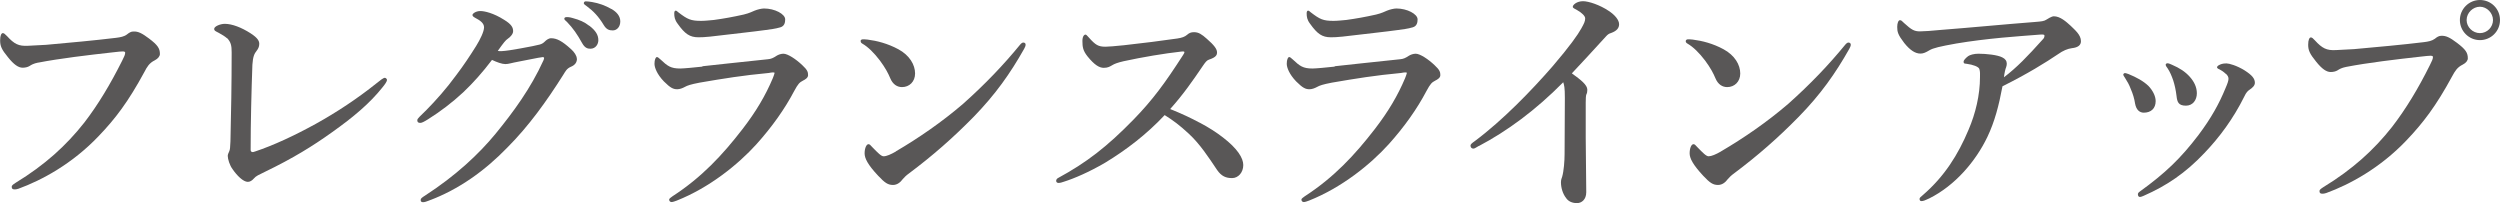
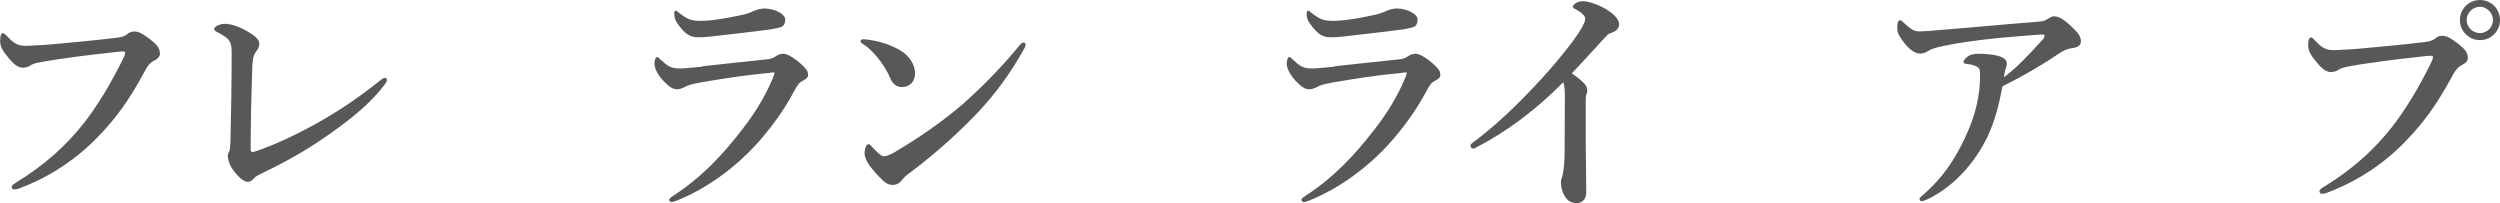
<svg xmlns="http://www.w3.org/2000/svg" id="_レイヤー_2" data-name="レイヤー_2" viewBox="0 0 185.72 15.09">
  <defs>
    <style>
      .cls-1 {
        fill: #595757;
      }
    </style>
  </defs>
  <g id="gNav">
    <g>
      <path class="cls-1" d="M2.83,4.65c-.34.07-.49.16-.63.25-.14.09-.34.13-.52.13-.31,0-.65-.23-1.08-.77-.49-.59-.59-.85-.59-1.26,0-.36.09-.54.2-.54.09,0,.16.07.31.22.54.59.86.76,1.57.72.45-.02.88-.04,1.33-.07,1.77-.16,3.56-.32,5.2-.52.32-.04.6-.09.81-.25.16-.13.31-.22.47-.22.36-.02.65.13,1.17.52.65.49.81.74.81,1.15,0,.16-.13.34-.38.47-.41.2-.58.49-.77.86-1.21,2.23-2.16,3.48-3.42,4.79-1.96,2.05-4.21,3.26-5.94,3.89-.11.04-.21.05-.27.05-.16,0-.23-.04-.23-.2,0-.09.09-.16.29-.29,2.18-1.33,3.76-2.77,5.1-4.47,1.04-1.35,1.94-2.86,2.81-4.59.16-.31.23-.47.23-.61,0-.07-.09-.09-.18-.09s-.36.02-.76.07c-1.8.2-3.91.45-5.51.76Z" />
      <path class="cls-1" d="M16.86,2.84c-.14-.13-.34-.25-.61-.4-.25-.13-.34-.16-.34-.29,0-.2.47-.38.79-.38.54,0,1.24.27,1.91.7.56.36.65.59.65.79,0,.22-.09.38-.2.52-.16.2-.27.41-.31,1.03-.07,1.93-.13,4.29-.13,6.32,0,.11.04.14.11.16.05.02.12,0,.23-.04,1.35-.45,2.9-1.17,4.5-2.05,1.55-.86,3.08-1.87,4.52-3.02.22-.18.49-.4.61-.4.07,0,.16.09.16.16,0,.11-.16.34-.36.58-.92,1.15-2.11,2.16-3.73,3.31-1.44,1.03-2.9,1.93-4.97,2.93-.47.23-.67.31-.83.5-.14.16-.29.25-.45.25-.34,0-.81-.47-1.13-.94-.22-.29-.36-.76-.36-.99,0-.09.05-.22.11-.34s.07-.29.09-.74c.05-2.07.09-4.32.09-6.61,0-.5-.05-.77-.36-1.08Z" />
-       <path class="cls-1" d="M42.86,4.36c0,.25-.12.47-.47.61-.29.13-.38.32-.56.61-1.22,1.93-2.54,3.78-4.16,5.4-1.64,1.69-3.58,3.1-5.83,3.93-.14.05-.27.11-.41.11-.11,0-.18-.04-.18-.16s.09-.18.31-.32c2.3-1.49,4-3.08,5.26-4.61,1.31-1.6,2.61-3.37,3.55-5.44.04-.09.05-.14.05-.18s-.04-.07-.09-.07c-.43.05-1.03.2-1.82.34-.5.09-.72.18-.97.18s-.63-.14-.99-.31c-.68.9-1.4,1.71-2.14,2.41-.83.77-1.69,1.42-2.61,2-.32.2-.47.27-.58.27-.16,0-.22-.07-.22-.2,0-.14.25-.32.68-.76.69-.7,1.48-1.58,2.23-2.61.51-.67.99-1.39,1.46-2.14.31-.5.59-1.08.59-1.39s-.3-.52-.65-.7c-.16-.09-.21-.14-.21-.22,0-.09.23-.29.59-.29.29,0,.96.14,1.76.65.56.34.67.58.67.85,0,.2-.2.43-.4.56-.16.11-.29.27-.74.9.05.02.18.02.27.02.36-.02.79-.09,1.4-.2.74-.13,1.21-.23,1.44-.29.14-.04.25-.09.38-.22.09-.09.27-.25.47-.25.43,0,.83.22,1.46.79.27.23.45.52.45.72ZM43.78,1.91c.49.38.67.7.67,1.08,0,.29-.2.63-.59.63-.2,0-.41-.05-.61-.41-.38-.68-.67-1.1-1.13-1.58-.07-.07-.2-.16-.2-.23,0-.11.09-.13.21-.13.16,0,.36.05.41.07.52.14.87.29,1.24.58ZM45.43.67c.38.22.65.52.65.92s-.25.67-.56.67c-.27,0-.47-.07-.67-.4-.38-.63-.76-1.03-1.26-1.4-.07-.05-.22-.14-.22-.22,0-.09.07-.14.14-.14.11,0,.31.02.47.05.52.09.97.25,1.44.52Z" />
      <path class="cls-1" d="M52.19,4.92c1.08-.13,2.58-.27,4.86-.52.23-.02.39-.09.63-.25.14-.09.34-.16.52-.16.32,0,.94.41,1.4.85.39.36.43.52.43.74,0,.2-.2.32-.38.41-.25.13-.36.23-.65.77-.7,1.33-1.64,2.66-2.81,3.96-1.35,1.49-3.47,3.21-5.91,4.18-.14.05-.29.11-.39.11s-.18-.07-.18-.18c0-.09.14-.16.25-.25,2.16-1.4,3.71-3.06,5.2-4.99,1.01-1.31,1.71-2.5,2.25-3.78.05-.13.13-.34.13-.38,0-.05-.04-.05-.13-.05-.07,0-.2.02-.29.04-1.93.18-3.35.41-5.15.72-.68.13-.92.22-1.08.31-.2.11-.4.18-.58.18-.29,0-.5-.09-.99-.58-.52-.54-.7-1.04-.7-1.31,0-.31.09-.5.18-.5.07,0,.11.04.27.18.52.49.76.67,1.46.67.23,0,1.01-.07,1.64-.14ZM53.05,1.48c.67-.09,1.4-.22,2.2-.4.45-.11.63-.22.81-.29.22-.09.52-.16.7-.16.79,0,1.57.41,1.57.81,0,.23-.05.5-.36.59-.36.11-.81.16-1.1.2-.76.11-2.7.32-4.12.49-.36.04-.65.05-.86.05-.65,0-1.01-.25-1.55-1.01-.22-.29-.25-.52-.25-.77,0-.13.04-.2.11-.2.05,0,.11.05.2.13.68.52.92.63,1.69.63.29,0,.63-.04.97-.07Z" />
      <path class="cls-1" d="M63.93,3.06c0-.09.07-.14.18-.14.07,0,.16,0,.34.02.7.09,1.49.29,2.29.72.83.45,1.24,1.15,1.24,1.8,0,.61-.43,1.01-.97,1.01-.34,0-.68-.18-.88-.67-.14-.34-.36-.76-.76-1.3-.45-.59-.88-1.01-1.31-1.26-.09-.05-.12-.11-.12-.18ZM66.56,11.24c1.66-.97,3.42-2.18,4.99-3.53,1.66-1.48,3.01-2.9,4.23-4.39.09-.11.18-.16.23-.16.13,0,.18.07.18.16s-.04.18-.11.31c-1.04,1.84-2.12,3.37-3.74,5.04-1.55,1.58-3.06,2.9-4.81,4.21-.2.14-.38.32-.47.43-.16.22-.4.43-.72.43-.38,0-.61-.16-1.1-.68-.78-.83-1.01-1.3-1.01-1.67s.13-.68.29-.68c.09,0,.14.07.29.23.4.41.65.67.83.67.22,0,.54-.14.92-.36Z" />
-       <path class="cls-1" d="M89.12,9.11c.68.36,1.24.72,1.73,1.1,1.08.83,1.51,1.53,1.51,2.05,0,.56-.38.97-.83.97s-.79-.13-1.12-.61c-.63-.94-1.26-1.91-2.09-2.68-.7-.65-1.19-1.01-1.8-1.39-1.35,1.44-2.86,2.59-4.41,3.53-1.19.7-2.34,1.19-3.08,1.42-.14.05-.27.09-.39.09-.09,0-.18-.04-.18-.16,0-.07.05-.16.13-.2,2.12-1.15,3.64-2.32,5.63-4.36,1.42-1.46,2.34-2.72,3.66-4.77.07-.11.11-.18.11-.22,0-.05-.05-.07-.23-.05-1.26.14-2.88.41-4.3.72-.47.11-.68.2-.83.29-.16.09-.31.2-.63.2-.34,0-.7-.22-1.21-.85-.34-.43-.38-.7-.38-1.15,0-.34.13-.47.23-.47.05,0,.12.07.25.22.5.56.7.68,1.24.68.22,0,.67-.04,1.37-.11,1.48-.16,2.68-.32,3.96-.5.34-.05.56-.13.72-.27s.29-.2.52-.2c.34,0,.58.16.95.49.54.47.76.76.76,1.01,0,.18-.05.36-.6.54-.16.05-.27.2-.43.43-.77,1.13-1.44,2.11-2.45,3.24.85.34,1.57.68,2.18,1.01Z" />
      <path class="cls-1" d="M99.16,4.92c1.08-.13,2.58-.27,4.86-.52.23-.02.39-.09.63-.25.14-.09.34-.16.52-.16.32,0,.94.41,1.4.85.39.36.43.52.43.74,0,.2-.2.32-.38.41-.25.13-.36.23-.65.77-.7,1.33-1.64,2.66-2.81,3.96-1.35,1.49-3.47,3.21-5.91,4.18-.14.05-.29.11-.39.11s-.18-.07-.18-.18c0-.09.14-.16.25-.25,2.16-1.4,3.71-3.06,5.2-4.99,1.01-1.31,1.71-2.5,2.25-3.78.05-.13.13-.34.13-.38,0-.05-.04-.05-.13-.05-.07,0-.2.02-.29.04-1.93.18-3.35.41-5.15.72-.68.13-.92.22-1.08.31-.2.11-.4.18-.58.18-.29,0-.5-.09-.99-.58-.52-.54-.7-1.04-.7-1.31,0-.31.09-.5.18-.5.07,0,.11.04.27.18.52.49.76.67,1.46.67.23,0,1.01-.07,1.64-.14ZM100.03,1.48c.67-.09,1.4-.22,2.2-.4.45-.11.63-.22.81-.29.22-.09.52-.16.7-.16.79,0,1.57.41,1.57.81,0,.23-.05.5-.36.59-.36.11-.81.16-1.1.2-.76.11-2.7.32-4.12.49-.36.04-.65.05-.86.05-.65,0-1.01-.25-1.55-1.01-.22-.29-.25-.52-.25-.77,0-.13.04-.2.11-.2.05,0,.11.05.2.13.68.52.92.63,1.69.63.29,0,.63-.04.97-.07Z" />
      <path class="cls-1" d="M109.86,10.84c-.2.11-.31.2-.4.2-.14,0-.22-.09-.22-.23,0-.09.11-.18.31-.32,2.12-1.58,4.27-3.82,5.76-5.53,1.33-1.55,1.91-2.39,2.16-2.84.22-.4.29-.54.29-.76,0-.16-.23-.4-.6-.61-.18-.11-.32-.14-.32-.25,0-.14.3-.41.76-.41.41,0,1.24.27,1.91.72.47.31.77.68.77.99,0,.29-.18.5-.59.65-.18.05-.27.13-.38.25-1.01,1.1-1.87,2.05-2.54,2.75.68.49,1.15.86,1.15,1.22,0,.14-.02.25-.07.34-.04.07-.05.36-.05.61v2.59c0,1.35.04,2.7.04,4.07,0,.54-.34.81-.69.81-.32,0-.63-.11-.81-.38-.25-.32-.38-.77-.38-1.17,0-.16.05-.32.09-.41.12-.41.18-1.17.18-1.69,0-1.31.02-3.06.02-4.16,0-.79-.05-.95-.12-1.17-2.04,2.07-4.18,3.64-6.27,4.74Z" />
-       <path class="cls-1" d="M125.23,3.06c0-.09.07-.14.18-.14.07,0,.16,0,.34.02.7.09,1.5.29,2.29.72.83.45,1.24,1.15,1.24,1.8,0,.61-.43,1.01-.97,1.01-.34,0-.68-.18-.88-.67-.14-.34-.36-.76-.76-1.3-.45-.59-.88-1.01-1.31-1.26-.09-.05-.13-.11-.13-.18ZM127.86,11.24c1.66-.97,3.42-2.18,4.99-3.53,1.66-1.48,3.01-2.9,4.23-4.39.09-.11.18-.16.23-.16.12,0,.18.07.18.16s-.04.18-.11.31c-1.04,1.84-2.12,3.37-3.75,5.04-1.55,1.58-3.06,2.9-4.81,4.21-.2.14-.38.32-.47.43-.16.22-.4.43-.72.43-.38,0-.61-.16-1.1-.68-.77-.83-1.01-1.3-1.01-1.67s.12-.68.29-.68c.09,0,.14.07.29.23.4.41.65.67.83.67.21,0,.54-.14.92-.36Z" />
      <path class="cls-1" d="M152.02,1.46c.09-.05.38-.25.56-.25.47,0,.92.41,1.24.7.31.31.77.67.77,1.15,0,.29-.21.47-.68.52-.31.04-.65.18-1.03.45-.9.61-2.27,1.46-4.12,2.38-.27,1.44-.58,2.63-1.12,3.76-.87,1.82-2.41,3.62-4.32,4.57-.29.14-.45.2-.58.2-.07,0-.14-.04-.14-.16,0-.09.07-.14.27-.31,1.58-1.37,2.59-2.97,3.37-4.83.52-1.21.85-2.59.85-3.91,0-.22.02-.41-.05-.61-.05-.16-.47-.32-.94-.38-.14-.02-.23,0-.23-.16,0-.09.13-.25.34-.41.13-.09.43-.18.76-.18.6,0,1.42.09,1.77.27.23.11.34.27.34.47,0,.09-.02.18-.05.27-.05.09-.14.5-.16.74.97-.74,1.73-1.53,2.88-2.81.07-.07.13-.14.13-.29,0-.07-.09-.09-.34-.07-.9.07-1.86.14-2.83.23-1.15.11-2.3.25-3.37.43-1.24.22-1.73.34-2,.5-.27.16-.45.25-.67.25-.38,0-.76-.23-1.21-.79-.47-.61-.52-.83-.52-1.19,0-.29.09-.5.2-.5s.14.05.32.22c.54.49.74.61,1.17.61.3,0,.85-.04,1.57-.11,2.32-.18,4.66-.41,6.99-.59.47-.04.65-.05.85-.18Z" />
-       <path class="cls-1" d="M157.73,5.56c0-.07.07-.13.12-.13.09,0,.16.04.27.07.61.25,1.1.52,1.48.88.3.31.54.74.54,1.13,0,.54-.34.86-.88.86-.29,0-.56-.18-.65-.68-.05-.34-.16-.72-.32-1.08-.11-.31-.27-.58-.43-.83-.09-.13-.12-.18-.12-.23ZM165.35,5.49c-.14-.14-.29-.25-.56-.38-.05-.02-.09-.07-.09-.11s.04-.11.14-.16c.13-.07.27-.13.56-.13.2,0,.77.16,1.35.52.56.36.76.61.76.92,0,.2-.16.36-.4.52-.11.07-.25.2-.38.49-.83,1.67-1.85,3.04-2.97,4.21-1.4,1.48-2.81,2.43-4.5,3.17-.11.05-.21.09-.3.09s-.14-.09-.14-.2c0-.07.04-.13.14-.2,1.87-1.35,3.03-2.45,4.36-4.2.95-1.26,1.55-2.36,2-3.46.18-.41.23-.59.23-.72s-.05-.23-.2-.38ZM160.88,4.83c0-.05.04-.13.13-.13s.21.05.34.11c.58.25.99.52,1.33.9.32.36.52.77.52,1.22,0,.5-.3.92-.81.92-.56,0-.65-.27-.7-.72-.05-.43-.14-.83-.25-1.17-.11-.31-.23-.61-.41-.88-.09-.13-.14-.18-.14-.25Z" />
      <path class="cls-1" d="M174.29,4.97c-.34.07-.49.16-.63.25s-.34.13-.52.13c-.31,0-.65-.23-1.08-.77-.48-.59-.59-.85-.59-1.26,0-.36.09-.54.2-.54.09,0,.16.07.3.22.54.59.87.76,1.57.72.45-.02.88-.04,1.33-.07,1.76-.16,3.56-.32,5.2-.52.32-.04.59-.09.81-.25.16-.13.3-.22.47-.22.36-.02.65.13,1.17.52.65.49.81.74.81,1.15,0,.16-.12.34-.38.47-.41.2-.58.49-.78.86-1.21,2.23-2.16,3.47-3.42,4.79-1.96,2.05-4.21,3.26-5.94,3.89-.11.04-.22.05-.27.05-.16,0-.23-.04-.23-.2,0-.09.09-.16.29-.29,2.18-1.33,3.76-2.77,5.1-4.47,1.04-1.35,1.95-2.86,2.81-4.59.16-.31.23-.47.23-.61,0-.07-.09-.09-.18-.09s-.36.02-.76.07c-1.8.2-3.91.45-5.51.76ZM185.72,1.49c0,.83-.67,1.49-1.49,1.49s-1.49-.67-1.49-1.49.67-1.49,1.49-1.49,1.49.65,1.49,1.49ZM183.24,1.49c0,.52.45.97.99.97s.97-.45.97-.97-.45-.99-.97-.99-.99.45-.99.99Z" />
    </g>
  </g>
</svg>